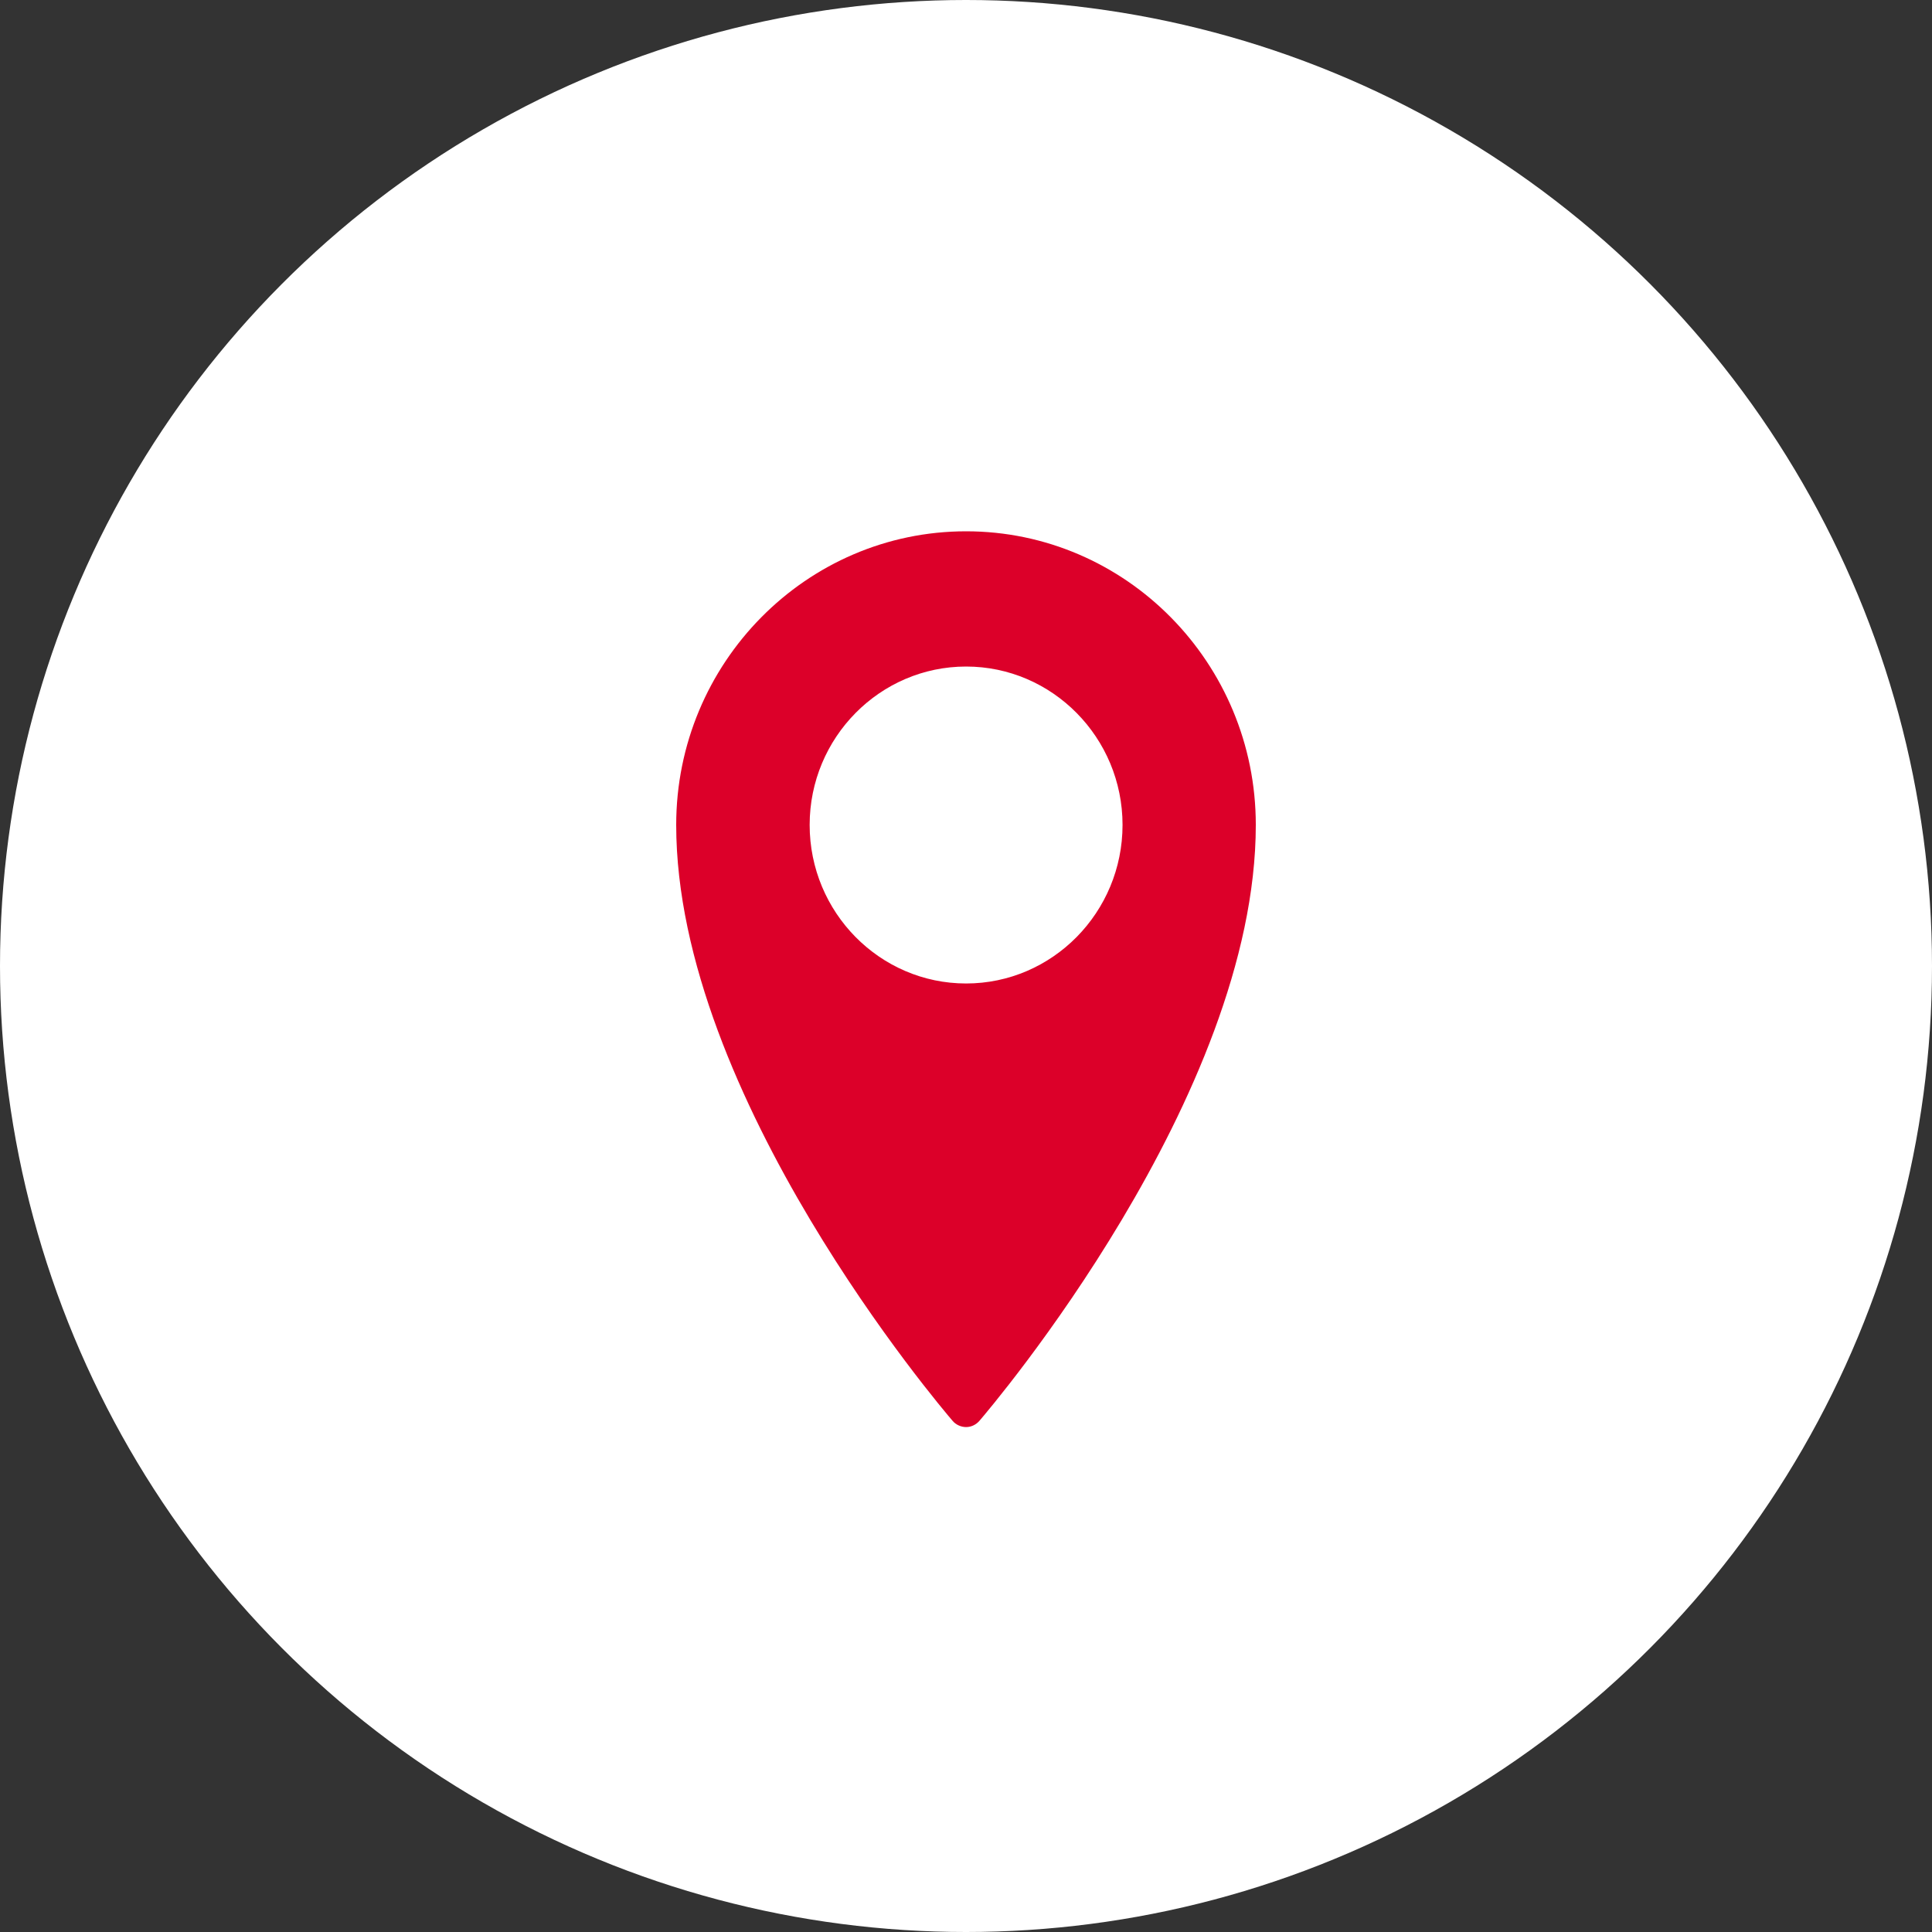
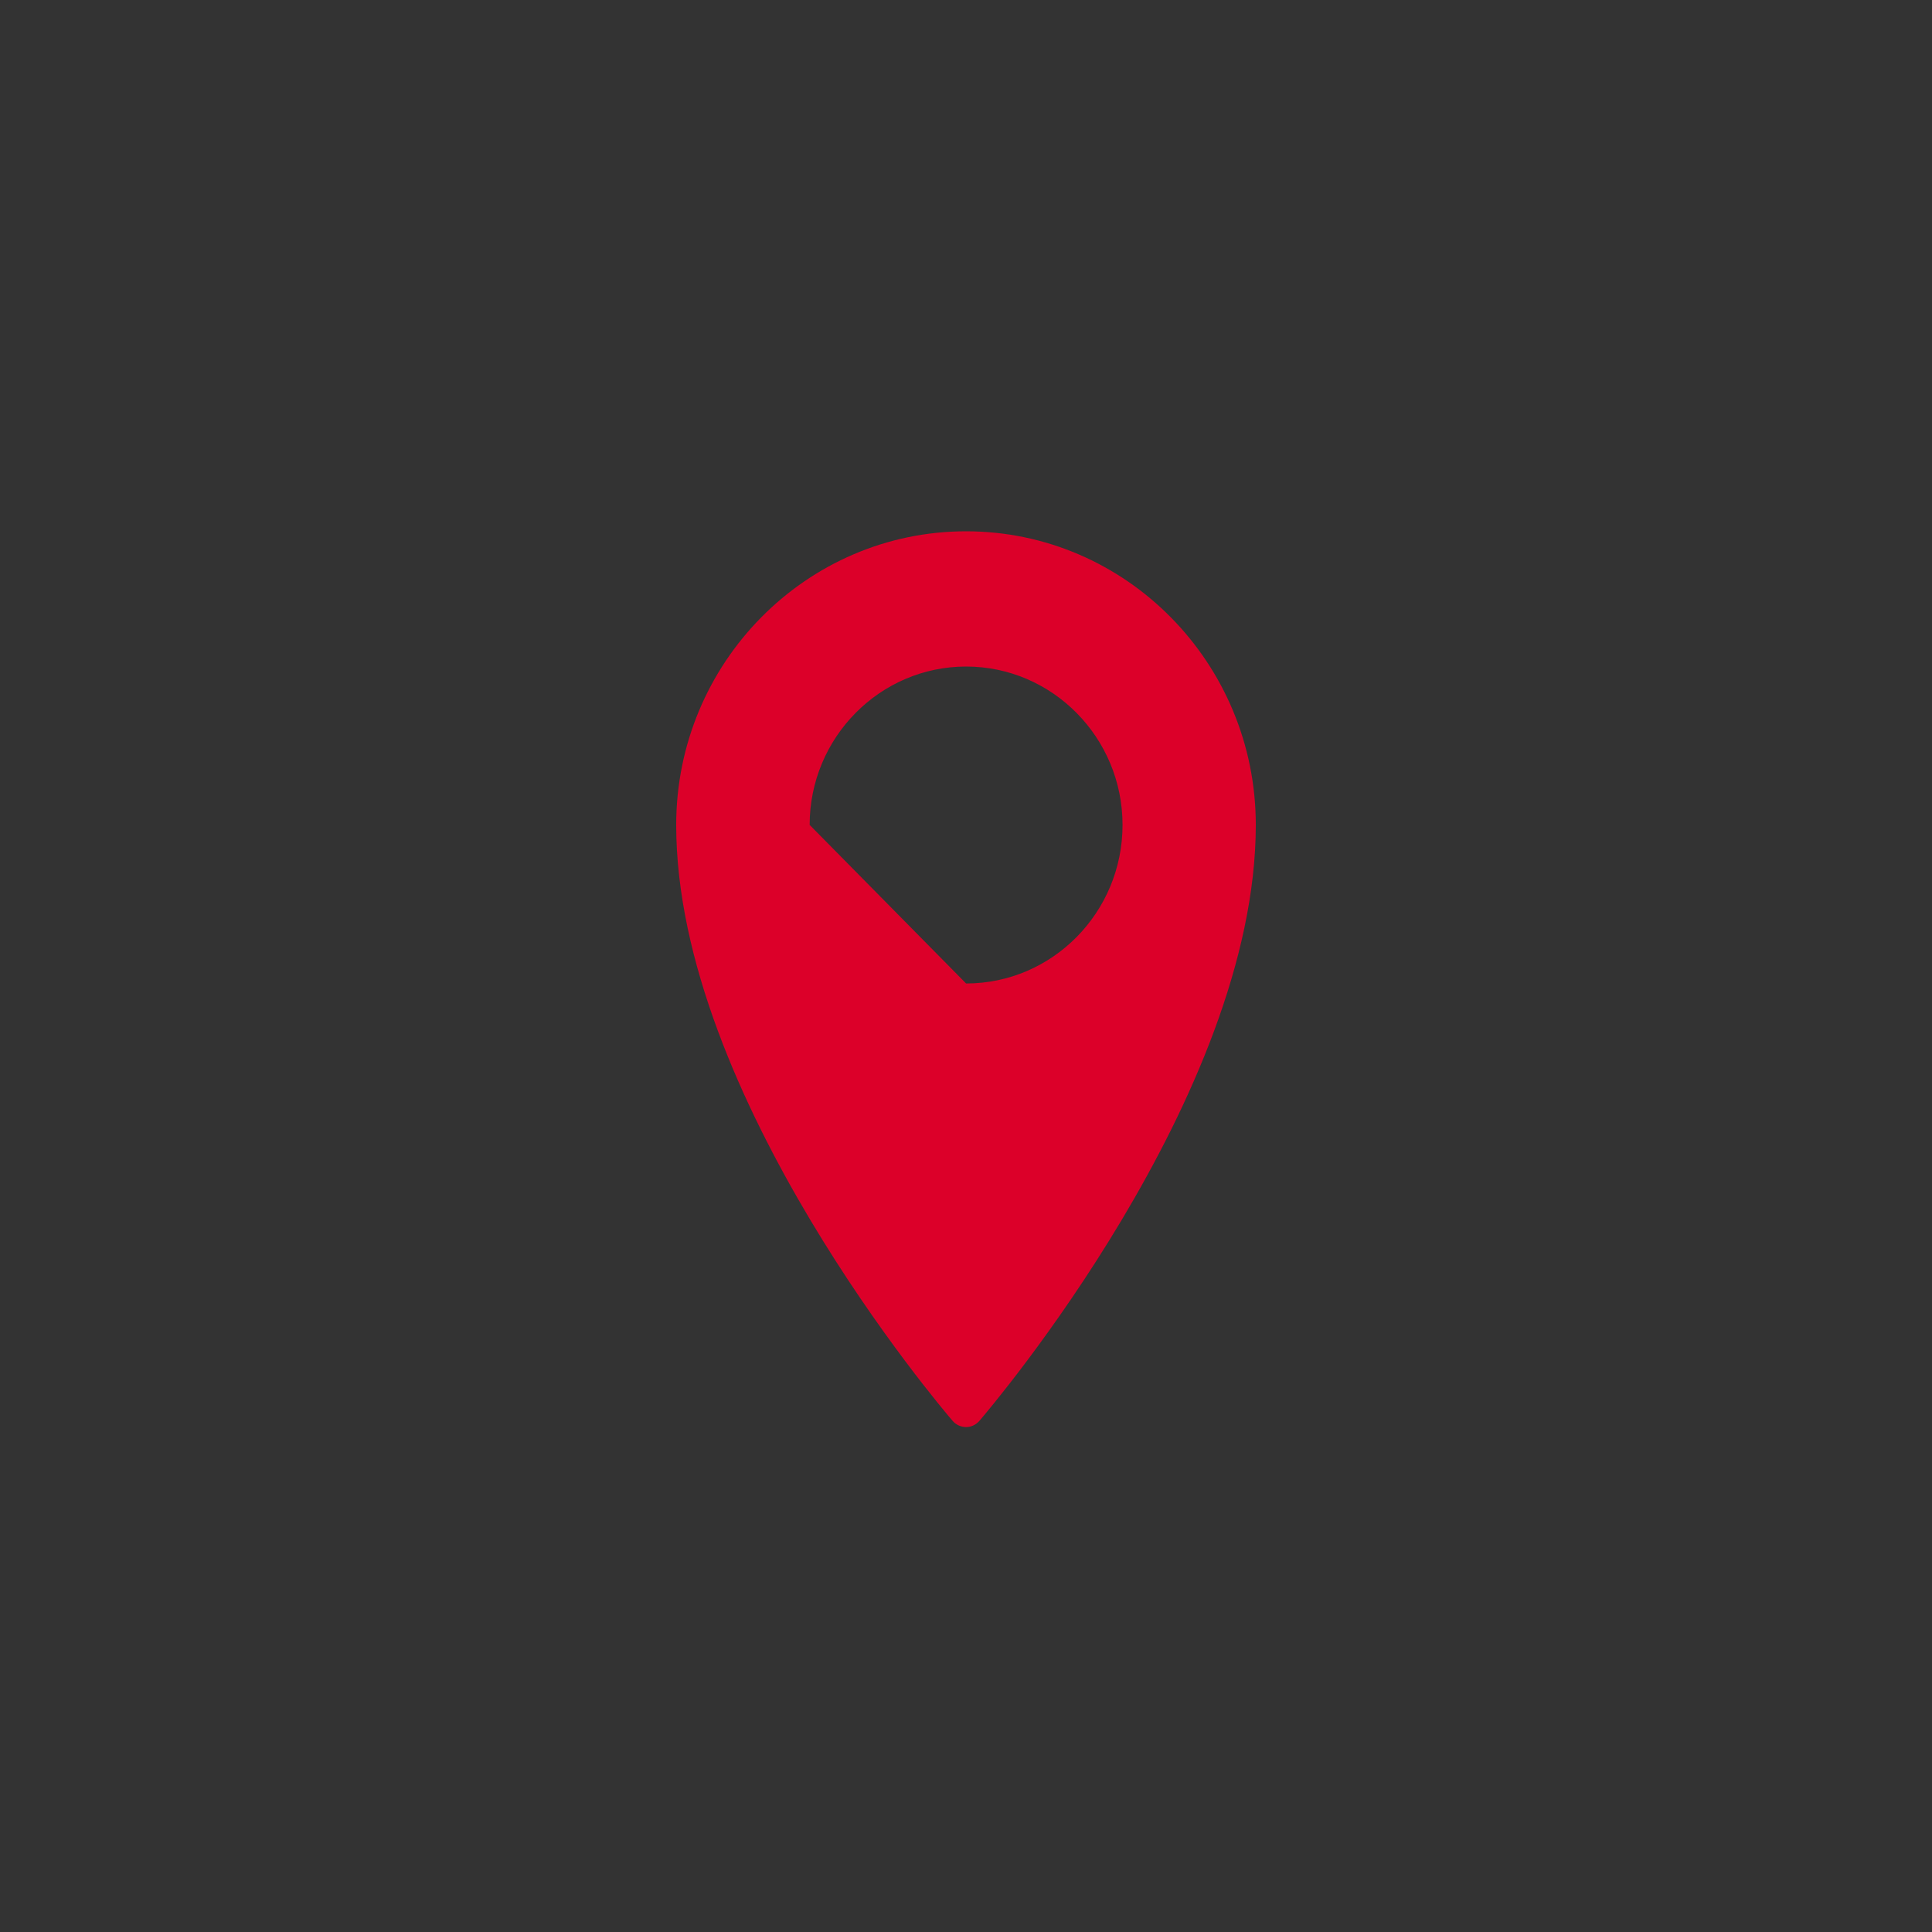
<svg xmlns="http://www.w3.org/2000/svg" width="40" height="40" viewBox="0 0 40 40" fill="none">
  <rect x="0" y="0" width="40" height="40" fill="#333333" stroke="none" />
-   <circle cx="20" cy="20" r="20" fill="white" />
-   <path d="M20.002 29.546C20.108 29.546 20.207 29.497 20.276 29.419C20.511 29.145 26 22.698 26 17.079C26 13.726 23.31 11 20.002 11C16.694 11 14 13.726 14 17.079C14 22.698 19.489 29.145 19.724 29.419C19.79 29.497 19.896 29.546 20.002 29.546ZM16.763 17.079C16.763 15.273 18.216 13.8 20.002 13.8C21.788 13.8 23.241 15.273 23.241 17.079C23.241 18.889 21.788 20.362 20.002 20.362C18.216 20.362 16.763 18.889 16.763 17.079Z" fill="#DC0029" />
+   <path d="M20.002 29.546C20.108 29.546 20.207 29.497 20.276 29.419C20.511 29.145 26 22.698 26 17.079C26 13.726 23.31 11 20.002 11C16.694 11 14 13.726 14 17.079C14 22.698 19.489 29.145 19.724 29.419C19.79 29.497 19.896 29.546 20.002 29.546ZM16.763 17.079C16.763 15.273 18.216 13.8 20.002 13.8C21.788 13.8 23.241 15.273 23.241 17.079C23.241 18.889 21.788 20.362 20.002 20.362Z" fill="#DC0029" />
</svg>